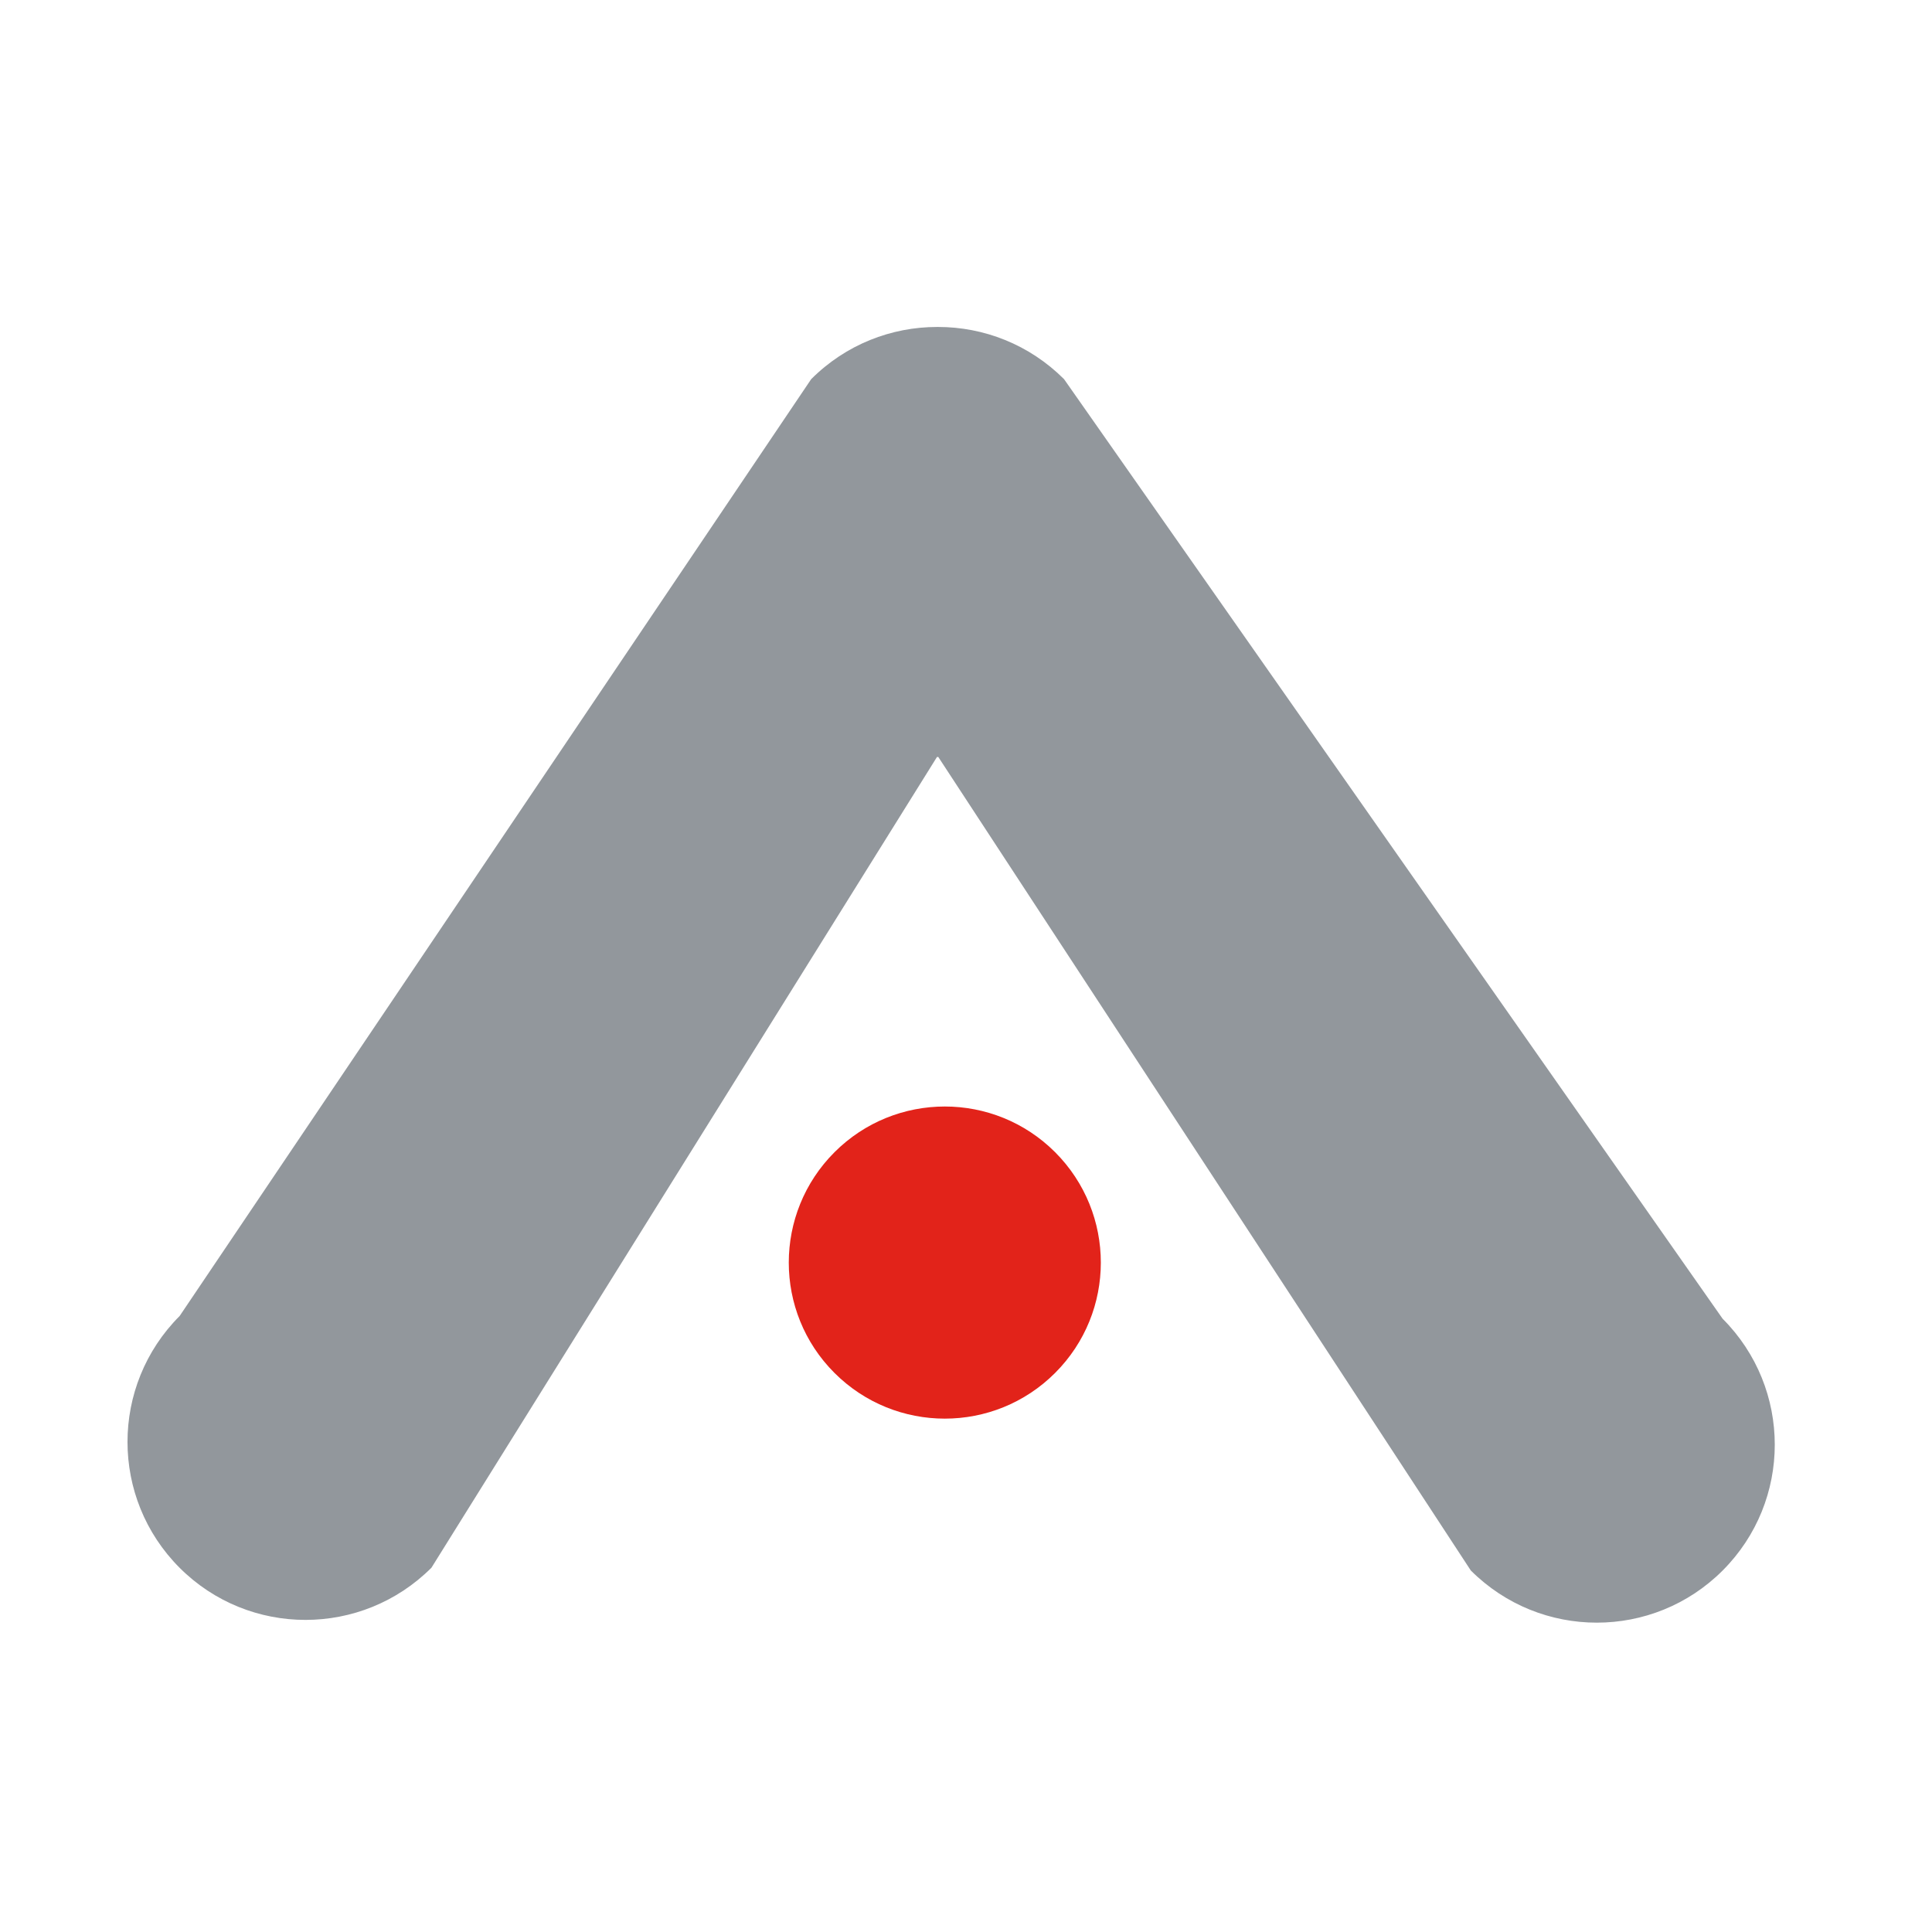
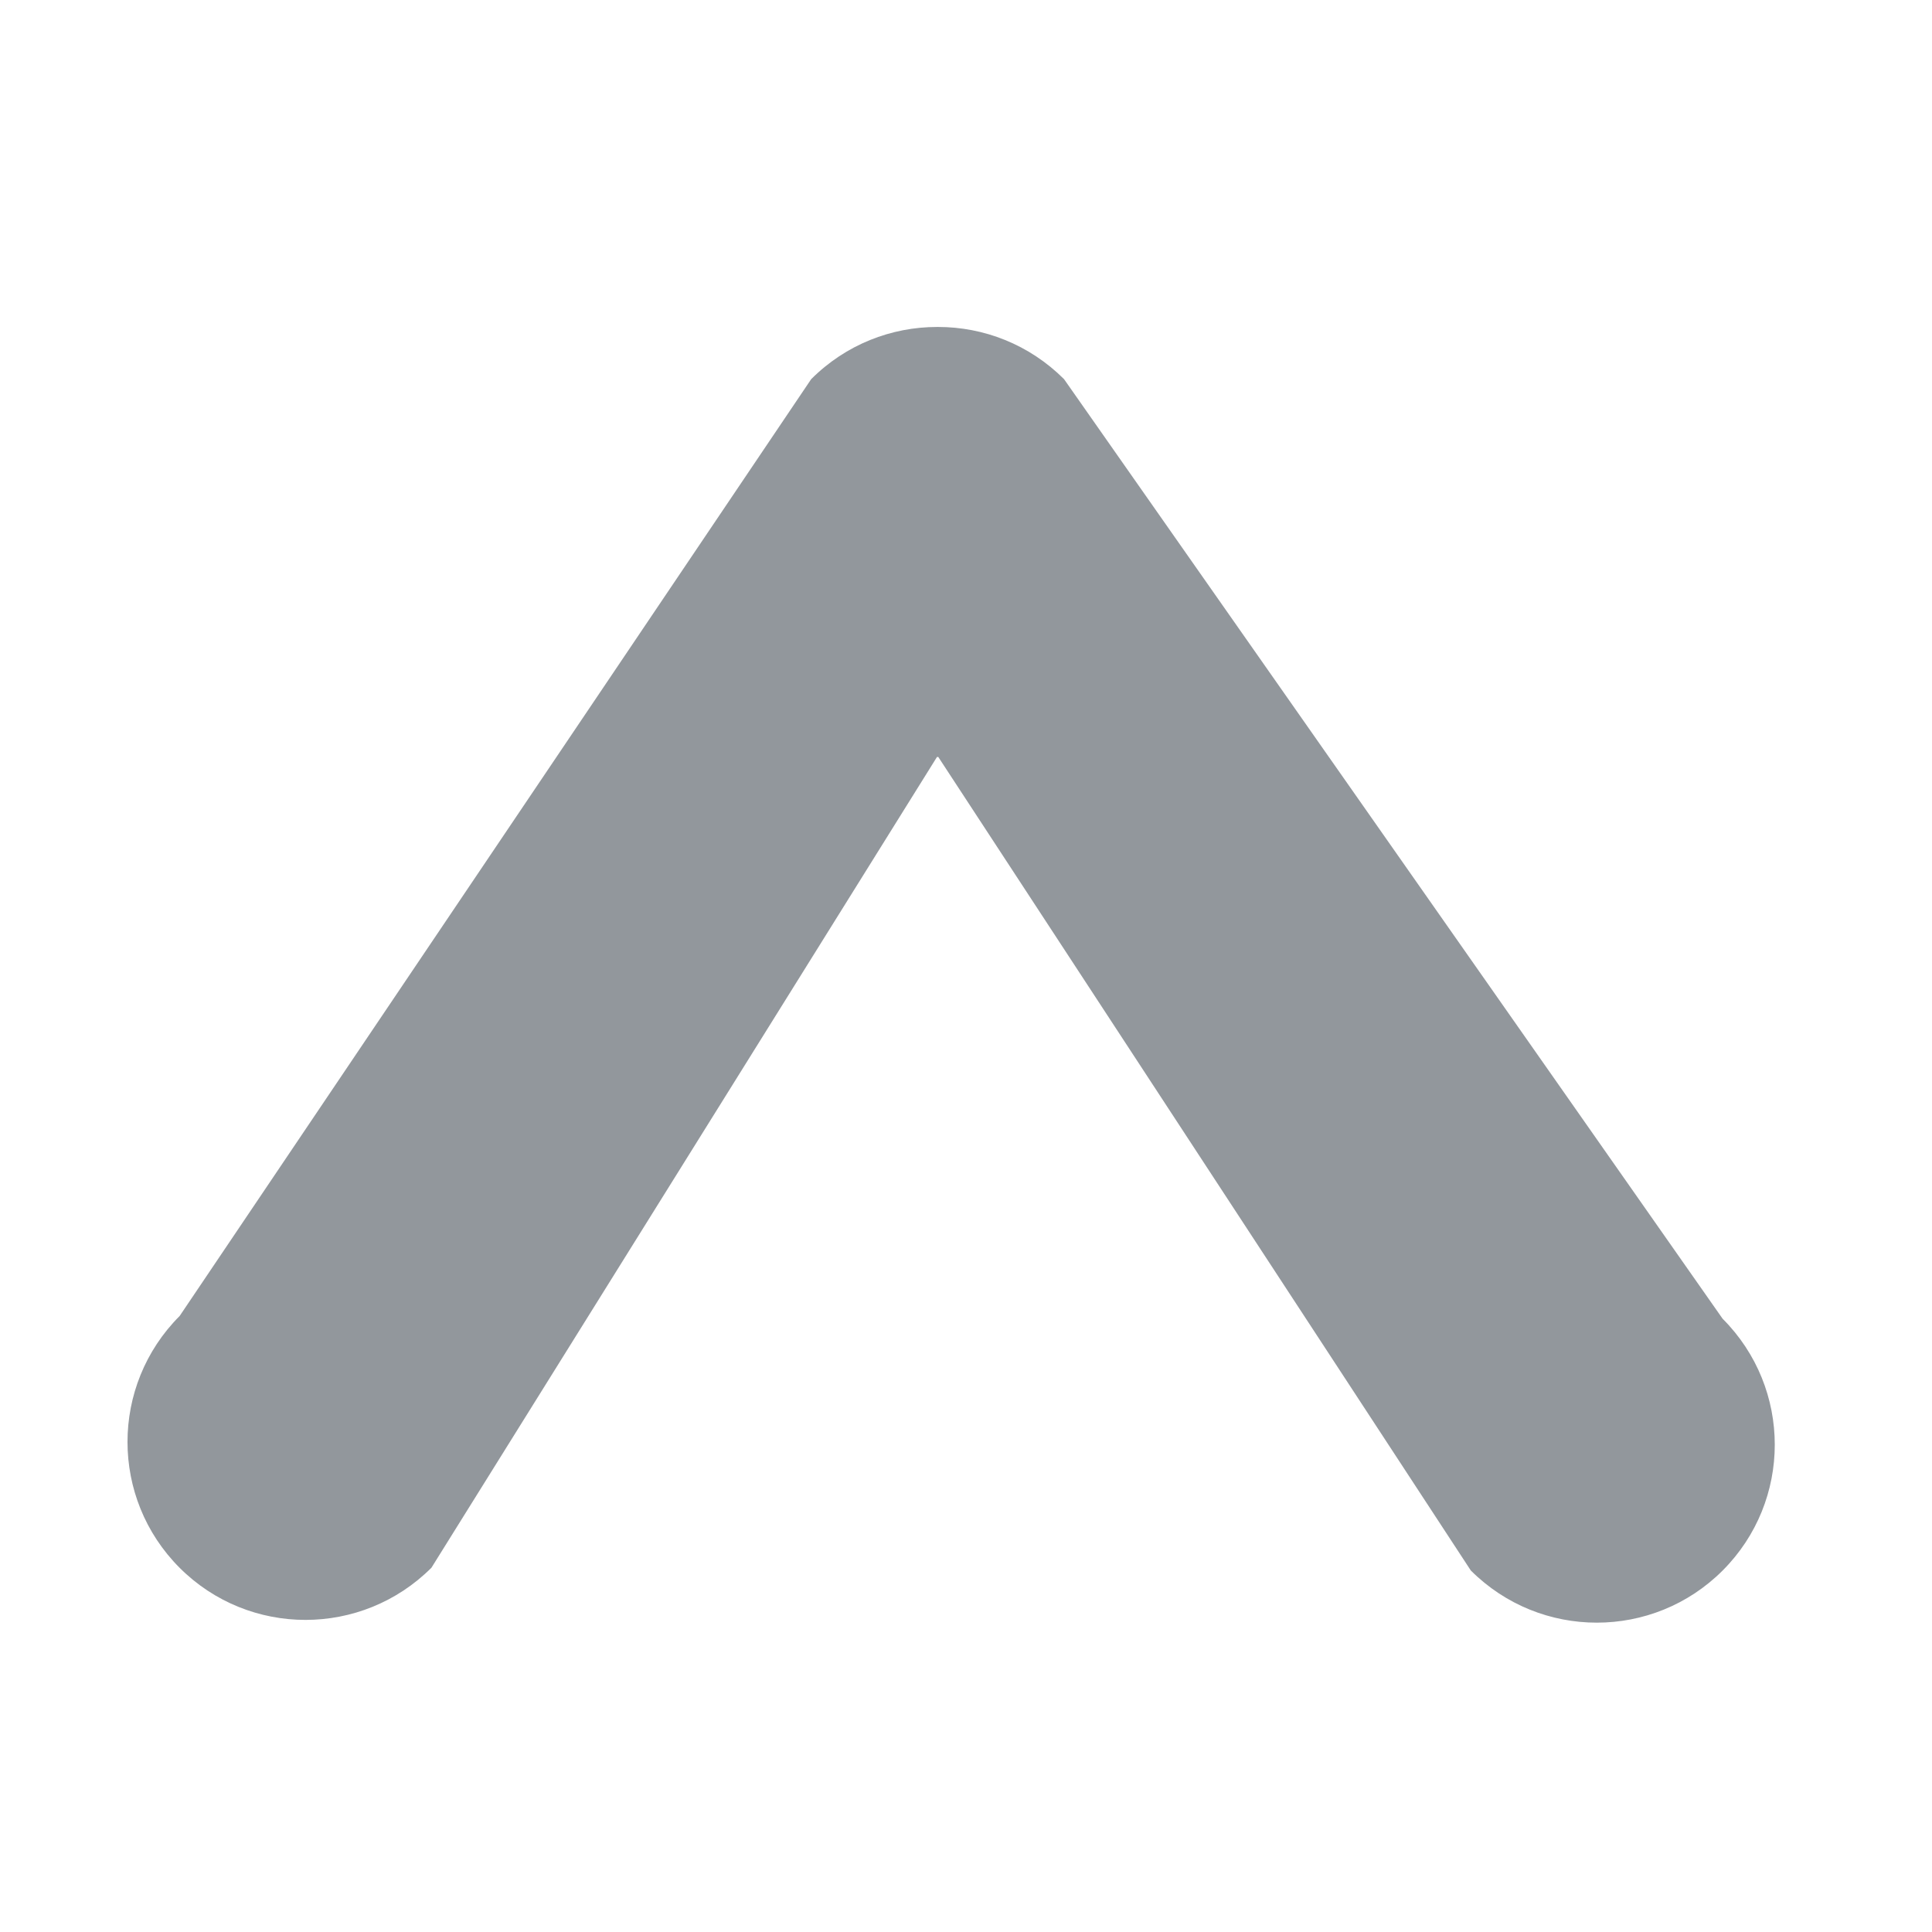
<svg xmlns="http://www.w3.org/2000/svg" version="1.1" id="Livello_1" x="0px" y="0px" width="60px" height="60px" viewBox="0 0 60 60" enable-background="new 0 0 60 60" xml:space="preserve">
  <g>
-     <path fill="#E2231A" d="M32.768,42.637c-1.892,1.893-4.959,1.894-6.853,0c-1.893-1.893-1.891-4.961,0.001-6.854   c1.892-1.892,4.959-1.893,6.852,0C34.661,37.679,34.66,40.745,32.768,42.637" />
    <path fill="#92979C" d="M29.099,23.508l-15.7,25.179c-2.162,2.161-5.663,2.16-7.821,0.002C3.42,46.529,3.42,43.03,5.58,40.868   c0,0,19.609-29.09,19.612-29.093c1.08-1.081,2.495-1.621,3.911-1.621h0.031c1.416,0,2.83,0.541,3.911,1.621   c0.003,0.002,20.452,29.179,20.452,29.179c2.16,2.162,2.16,5.661,0.001,7.82c-2.157,2.158-5.658,2.16-7.821-0.001L29.139,23.508" />
  </g>
</svg>